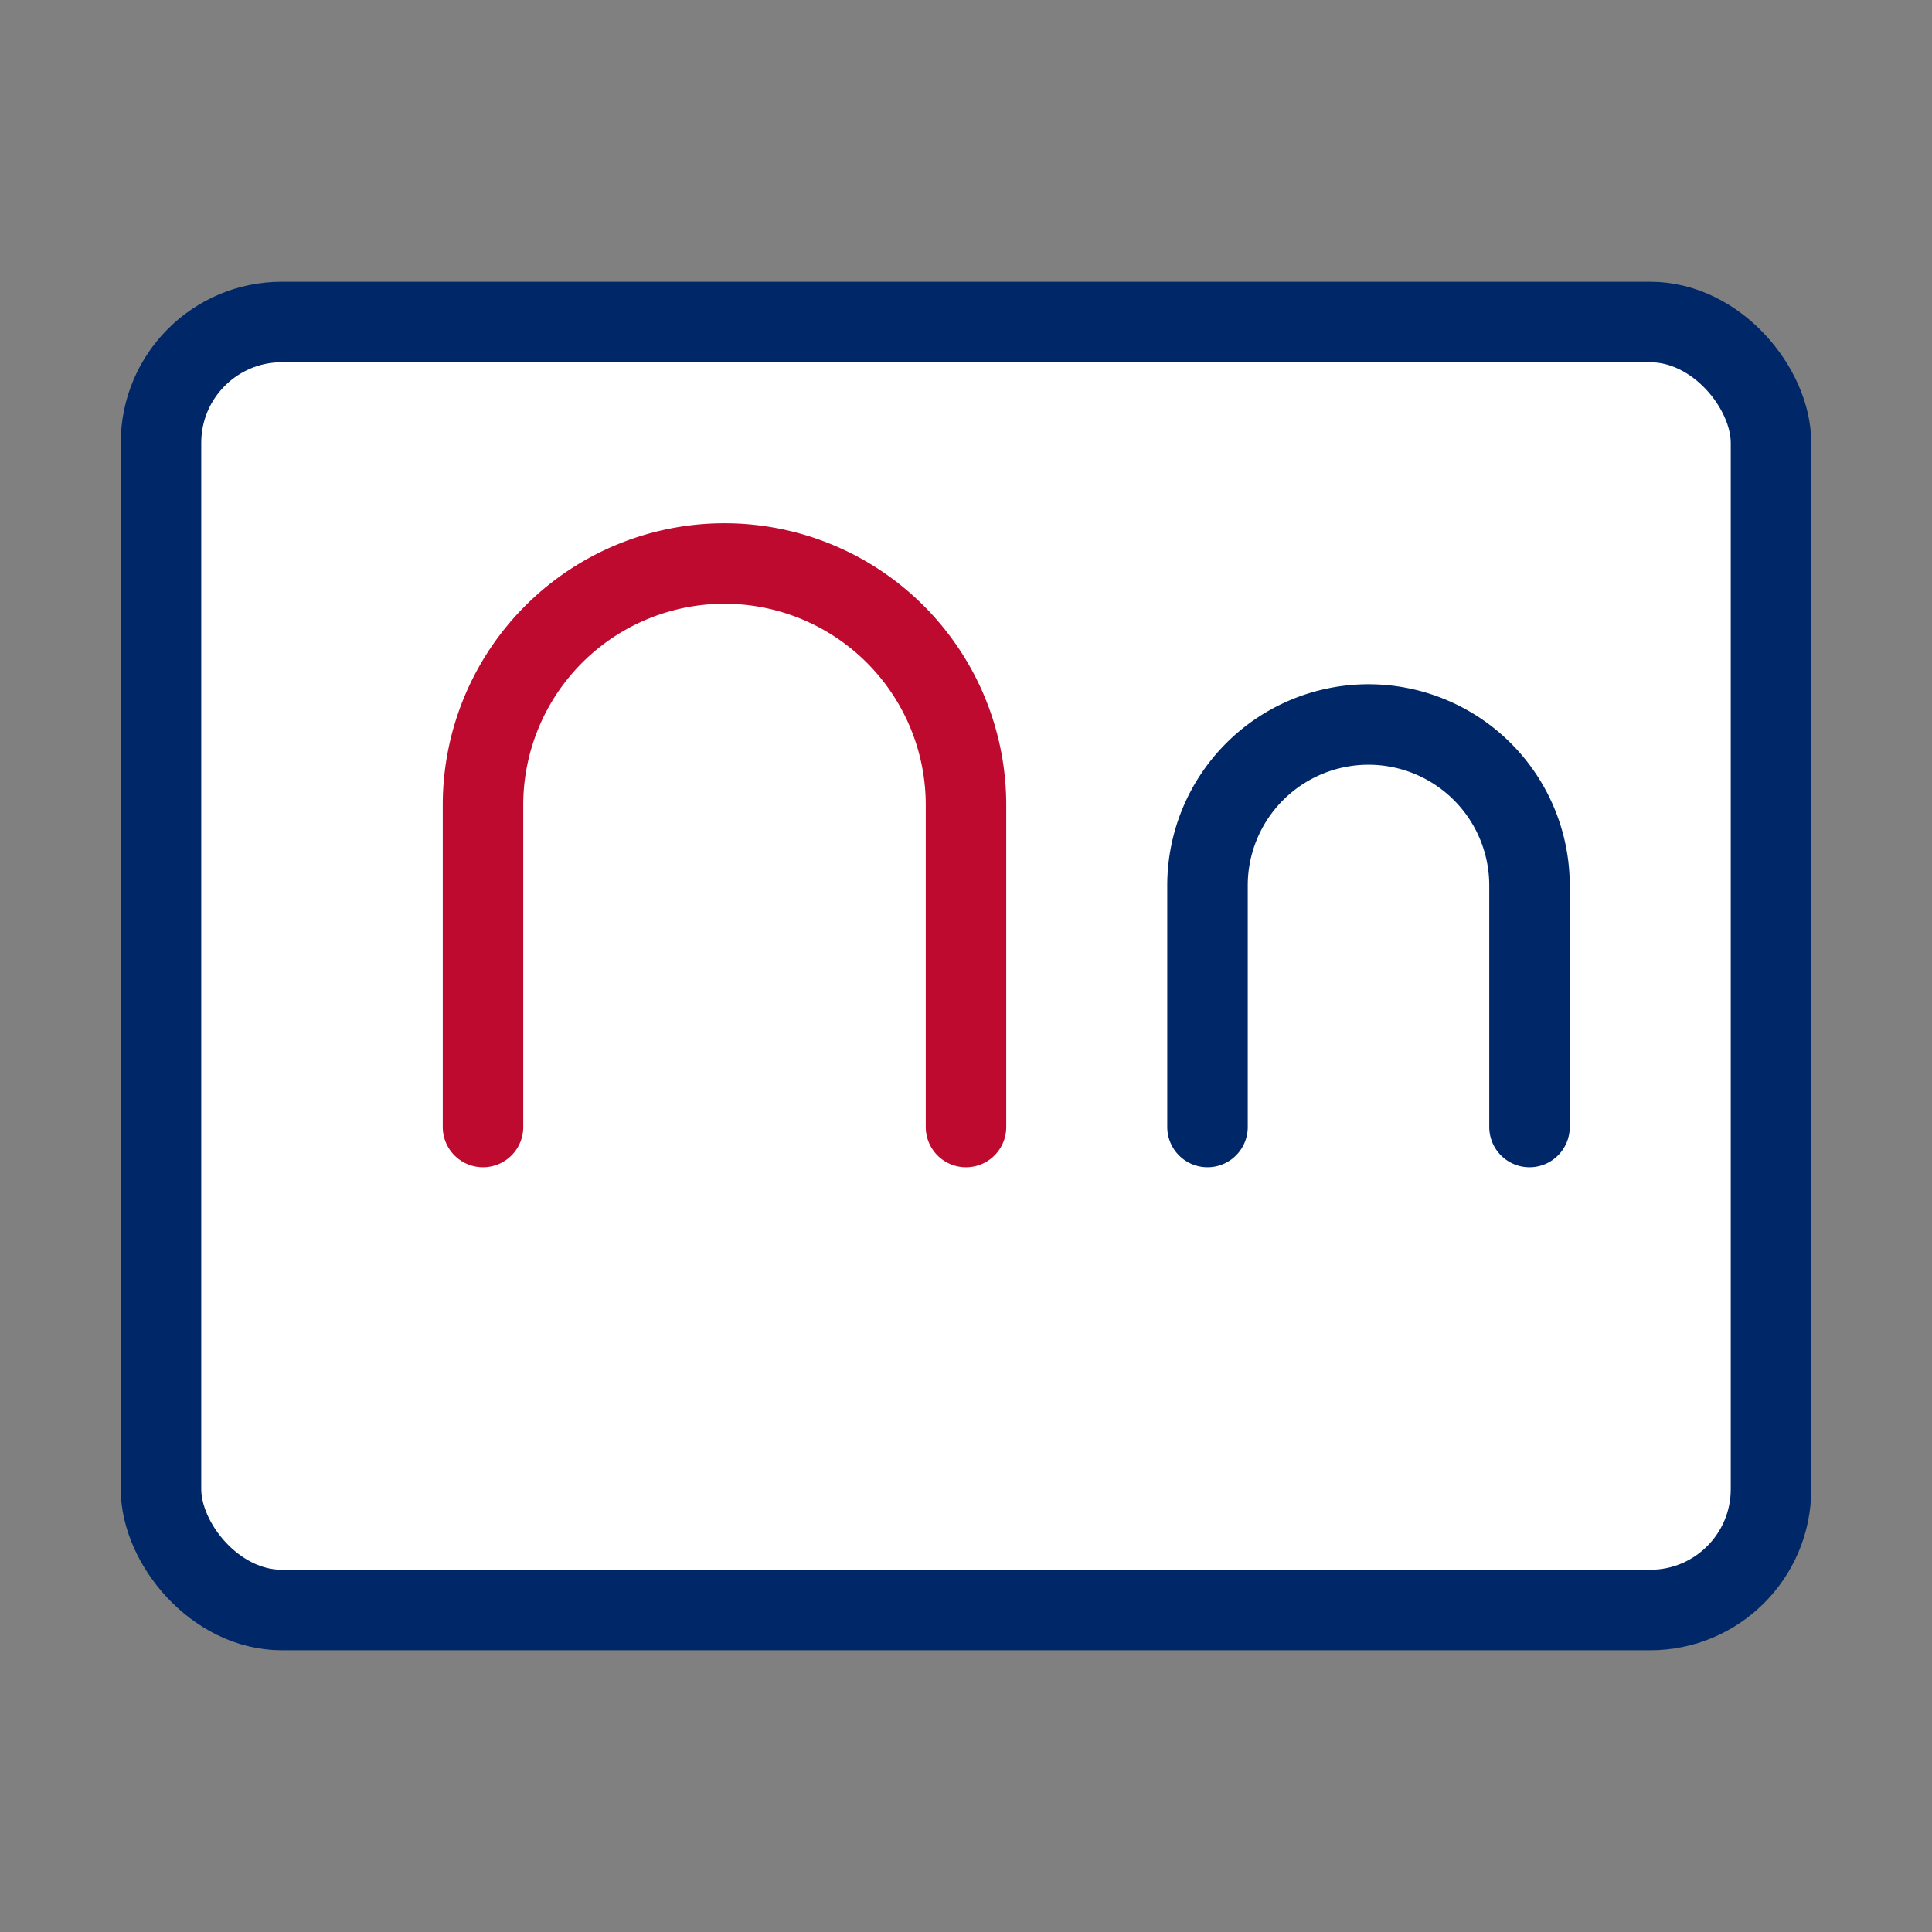
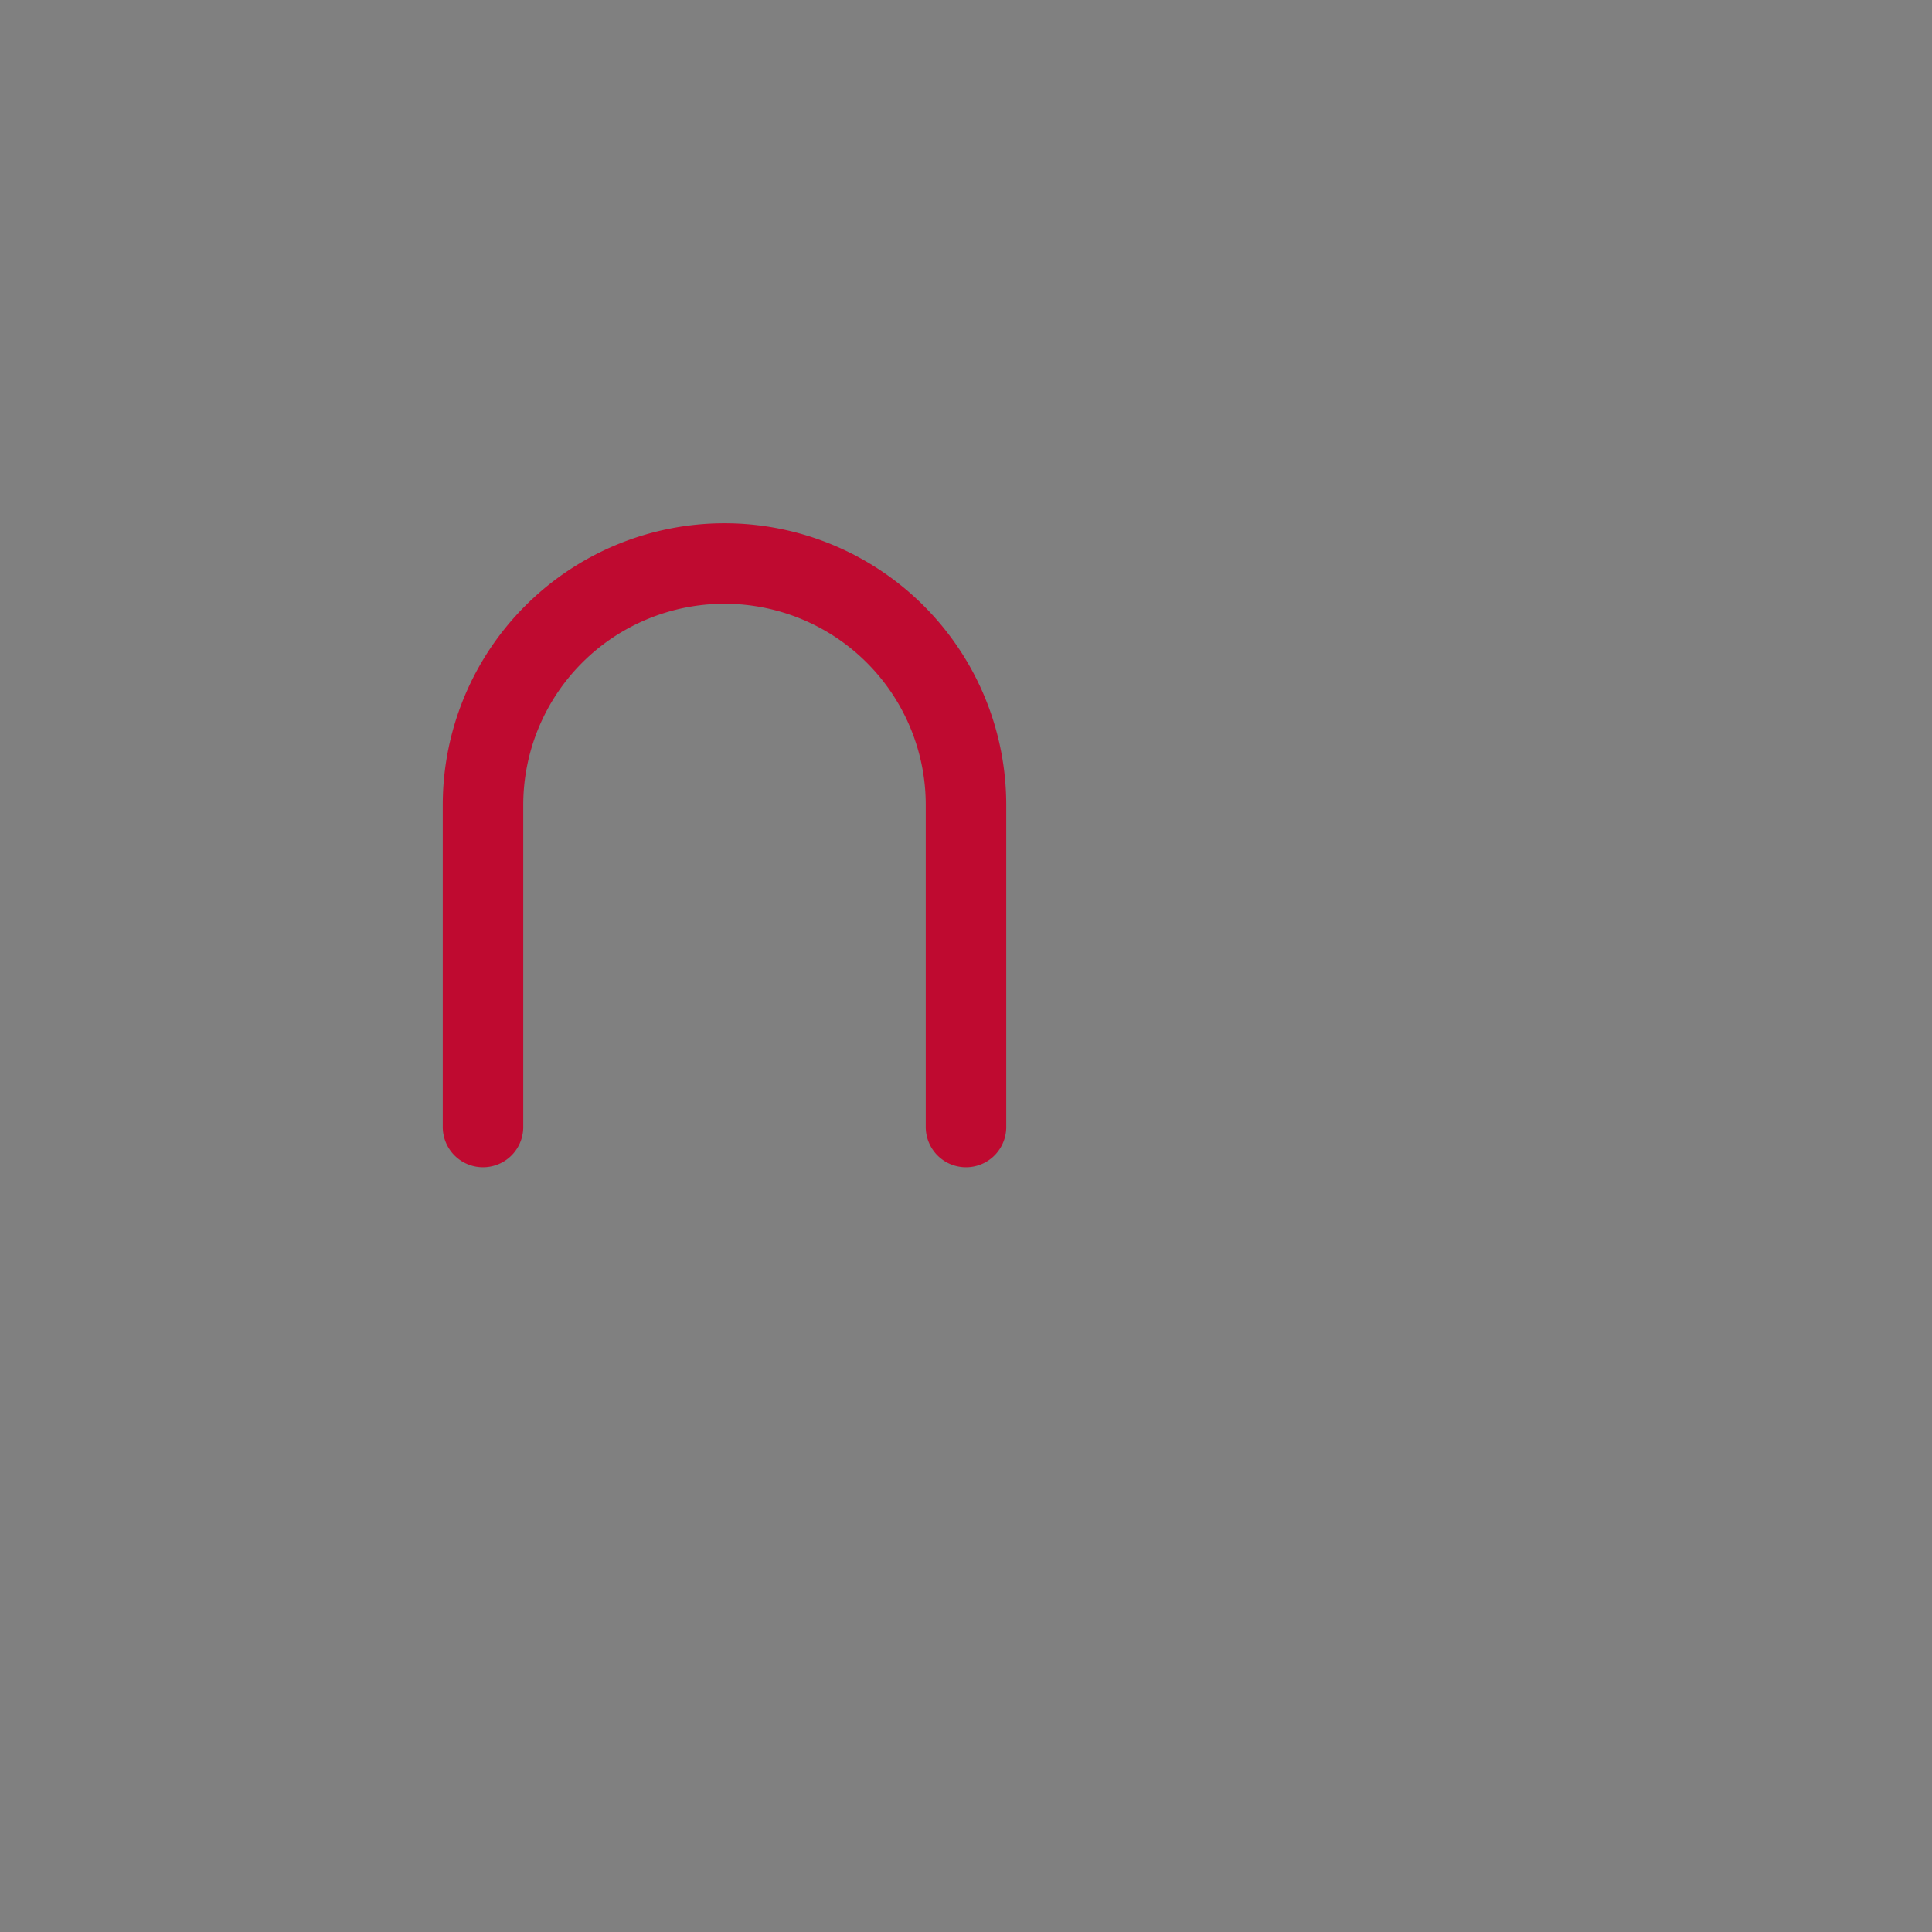
<svg xmlns="http://www.w3.org/2000/svg" viewBox="0 0 48 48" width="48" height="48" fill="none">
  <rect x="0" y="0" width="48" height="48" fill="#808080" stroke="none" />
-   <rect x="4" y="8" width="40" height="32" rx="3" fill="#ffffff" stroke="#002868" stroke-width="2" />
  <path d="M12 28v-8a6 6 0 0 1 12 0v8" stroke="#bf0a30" stroke-width="2" stroke-linecap="round" stroke-linejoin="round" />
-   <path d="M30 28v-6a4 4 0 0 1 8 0v6" stroke="#002868" stroke-width="2" stroke-linecap="round" stroke-linejoin="round" />
</svg>